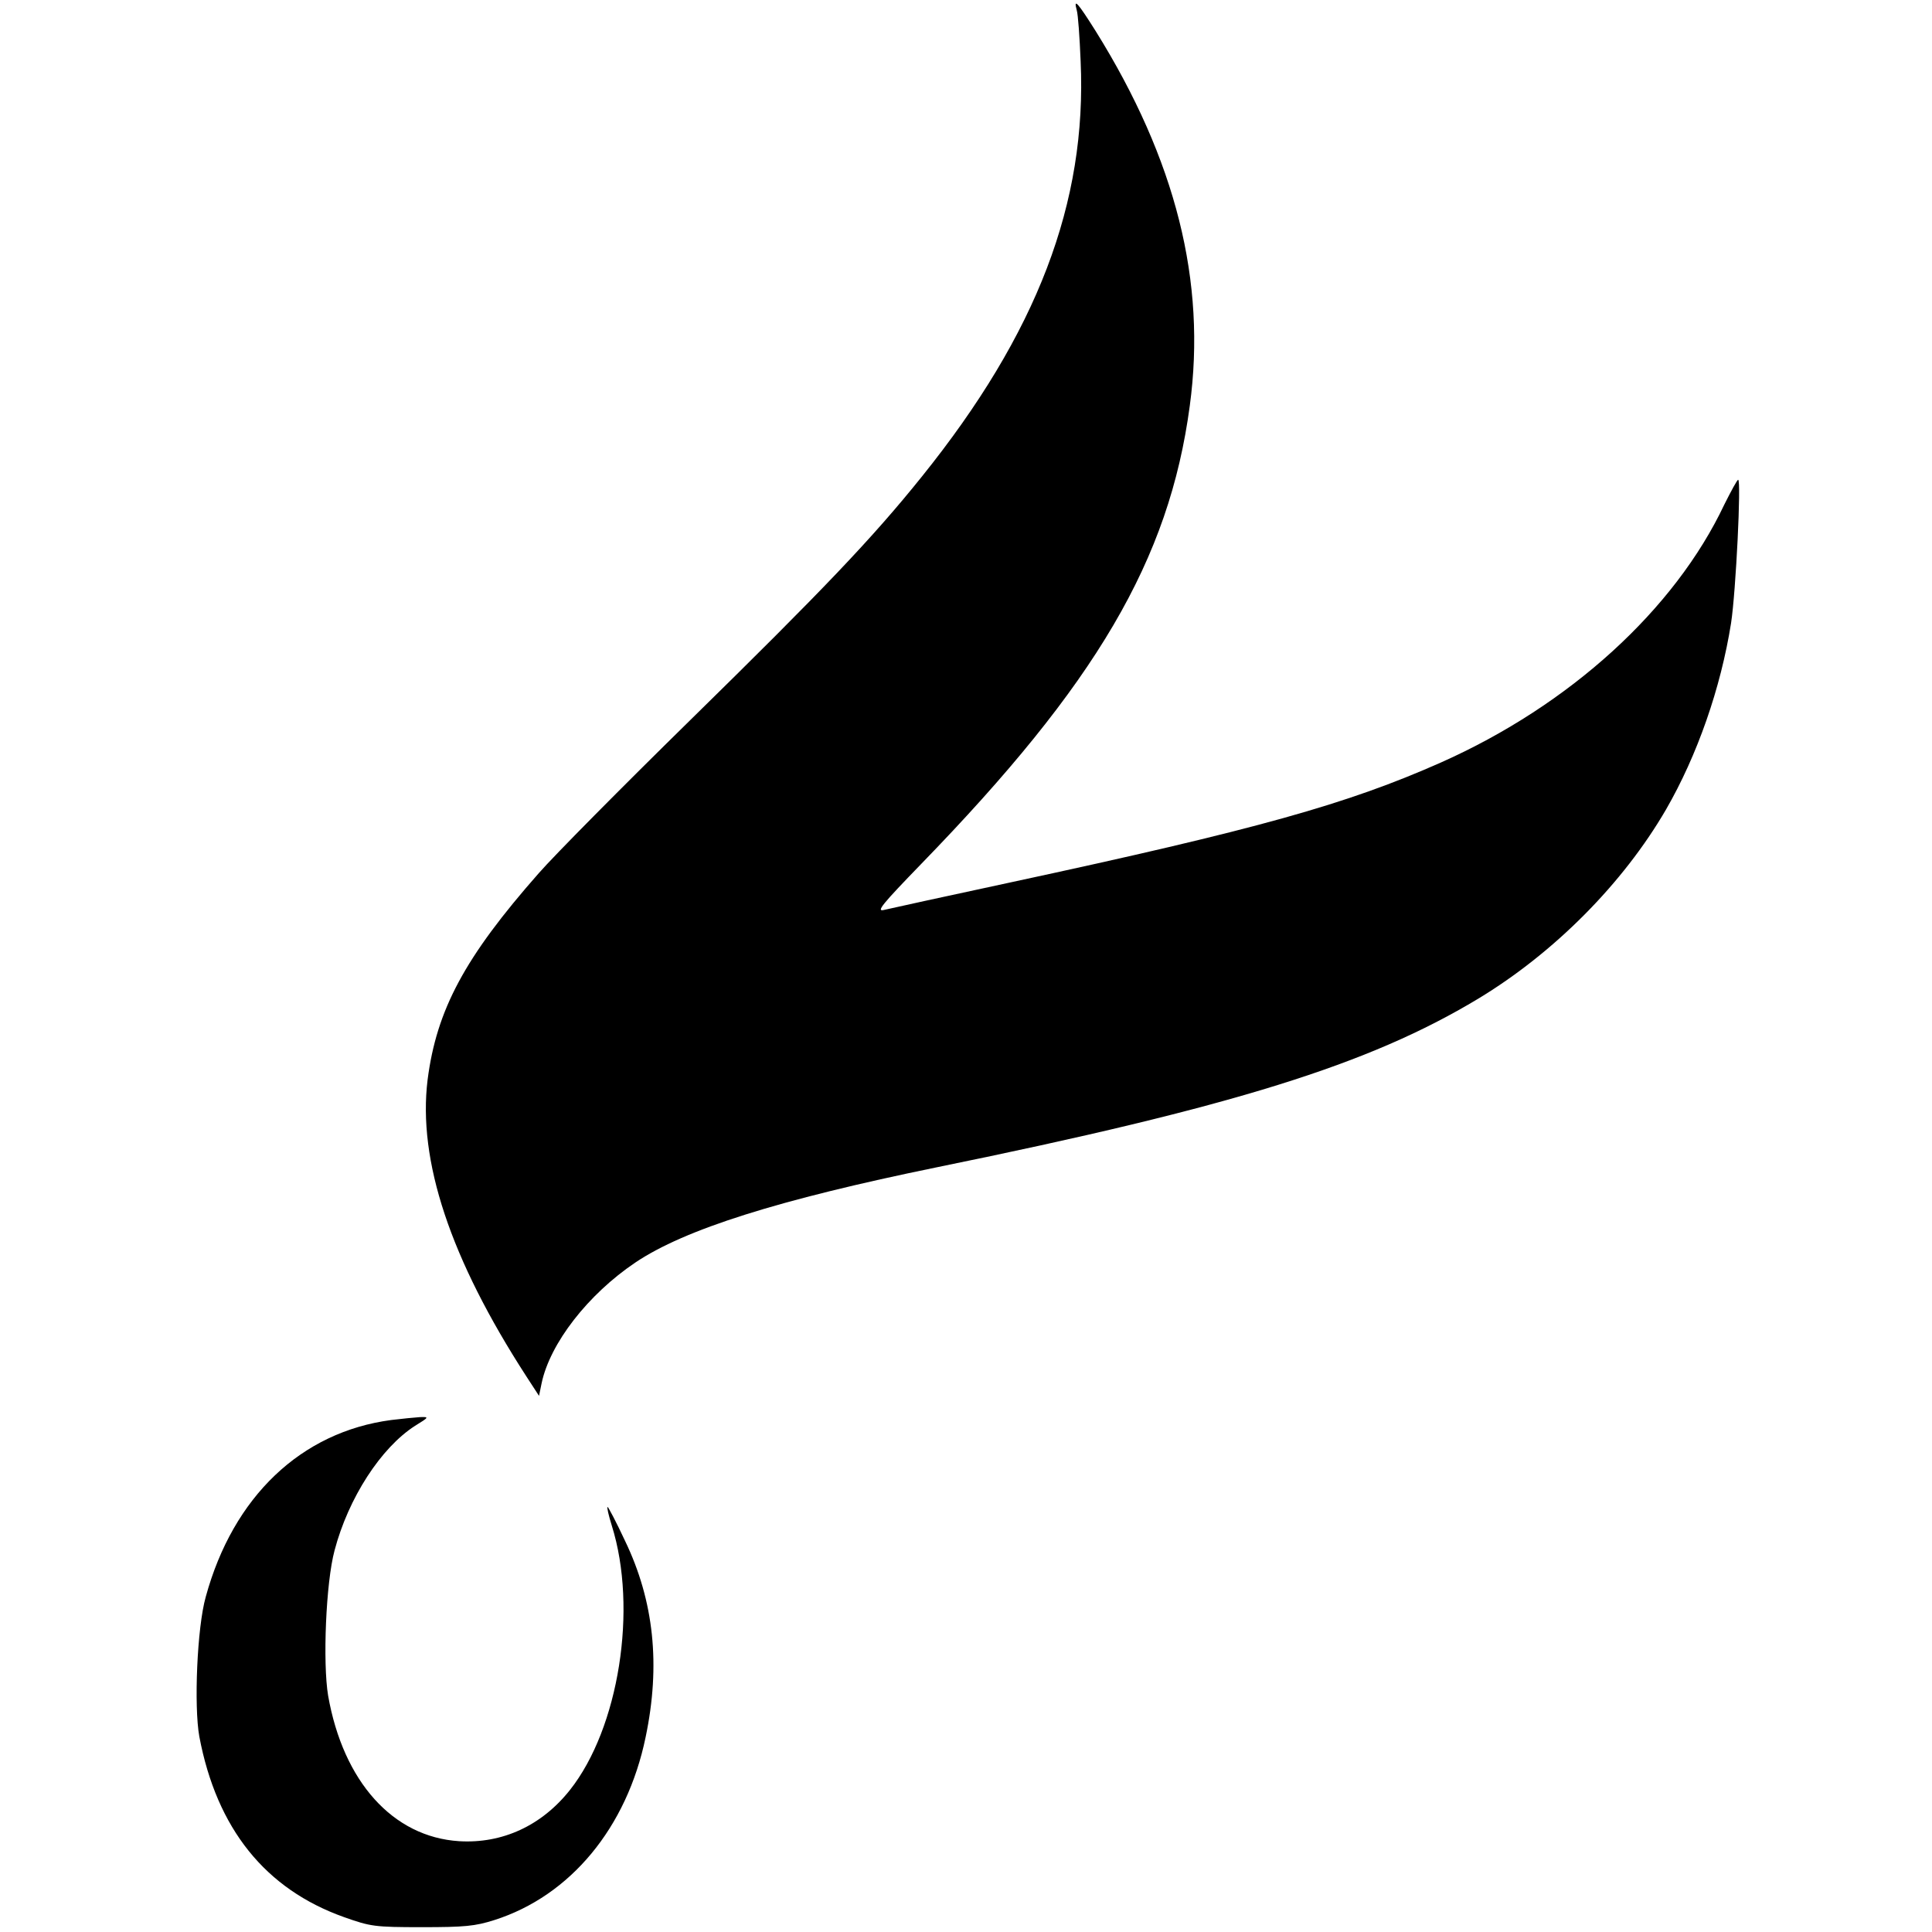
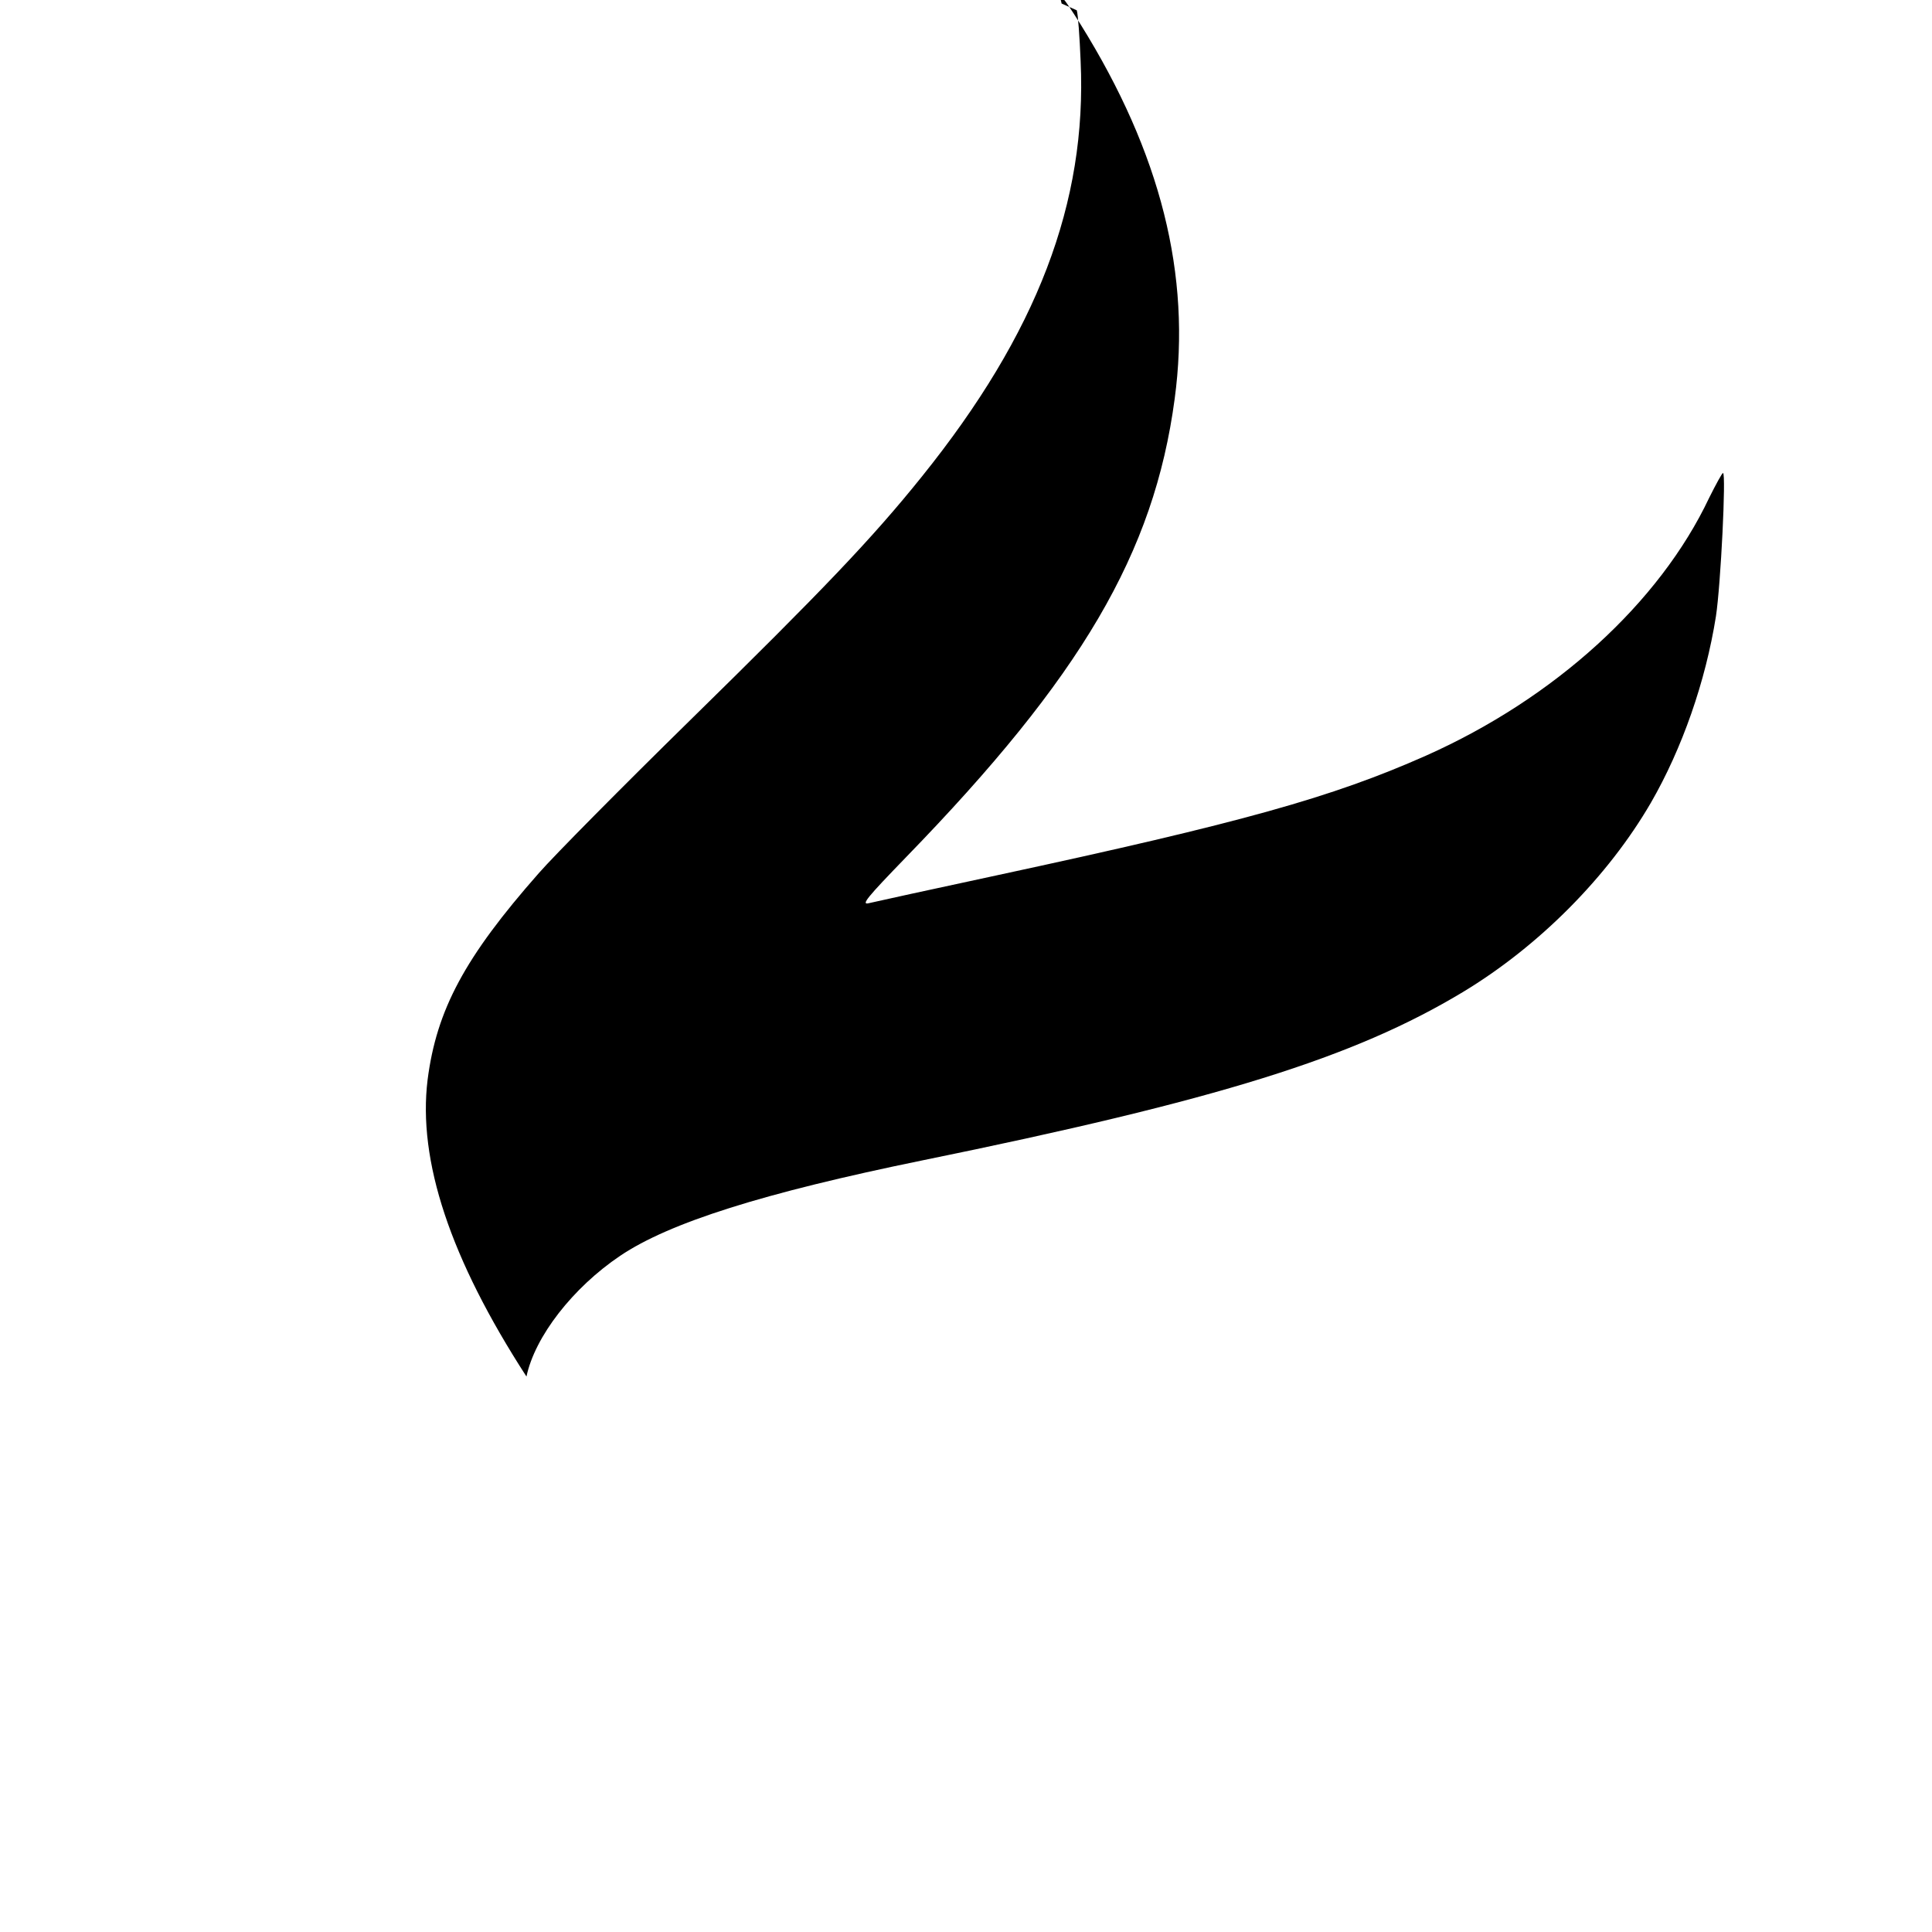
<svg xmlns="http://www.w3.org/2000/svg" version="1.0" width="600pt" height="600pt" viewBox="0 0 600 600" preserveAspectRatio="xMidYMid meet">
  <g transform="translate(0,600) scale(0.1,-0.1)" fill="#000000" stroke="none">
-     <path d="M3344 5968 c4 -13 9 -84 12 -158 20 -439 -135 -845 -493 -1290 -155 -193 -308 -353 -721 -758 -210 -206 -421 -419 -469 -474 -230 -261 -317 -424 -345 -641 -31 -251 70 -556 307 -922 l39 -60 8 39 c26 124 144 276 291 375 153 103 444 195 937 296 921 188 1341 319 1680 523 237 143 451 359 584 588 97 168 170 377 202 579 15 98 32 445 22 445 -3 0 -22 -35 -43 -77 -154 -326 -480 -623 -880 -801 -291 -129 -568 -207 -1335 -372 -201 -43 -378 -82 -395 -86 -25 -6 -5 18 115 142 545 561 771 945 835 1424 52 385 -43 763 -292 1163 -56 89 -70 105 -59 65z" />
-     <path d="M1215 1590 c-280 -37 -491 -238 -576 -549 -27 -95 -37 -340 -20 -434 54 -286 205 -474 450 -561 82 -29 94 -31 241 -31 133 0 165 3 225 22 236 75 412 287 470 568 47 224 26 423 -64 610 -27 58 -52 105 -54 105 -3 0 3 -26 13 -58 81 -258 22 -629 -130 -821 -88 -111 -210 -167 -344 -159 -206 13 -360 185 -407 452 -17 102 -7 351 20 451 43 163 144 319 250 387 44 27 44 28 15 27 -16 -1 -56 -5 -89 -9z" />
+     <path d="M3344 5968 c4 -13 9 -84 12 -158 20 -439 -135 -845 -493 -1290 -155 -193 -308 -353 -721 -758 -210 -206 -421 -419 -469 -474 -230 -261 -317 -424 -345 -641 -31 -251 70 -556 307 -922 c26 124 144 276 291 375 153 103 444 195 937 296 921 188 1341 319 1680 523 237 143 451 359 584 588 97 168 170 377 202 579 15 98 32 445 22 445 -3 0 -22 -35 -43 -77 -154 -326 -480 -623 -880 -801 -291 -129 -568 -207 -1335 -372 -201 -43 -378 -82 -395 -86 -25 -6 -5 18 115 142 545 561 771 945 835 1424 52 385 -43 763 -292 1163 -56 89 -70 105 -59 65z" />
  </g>
</svg>